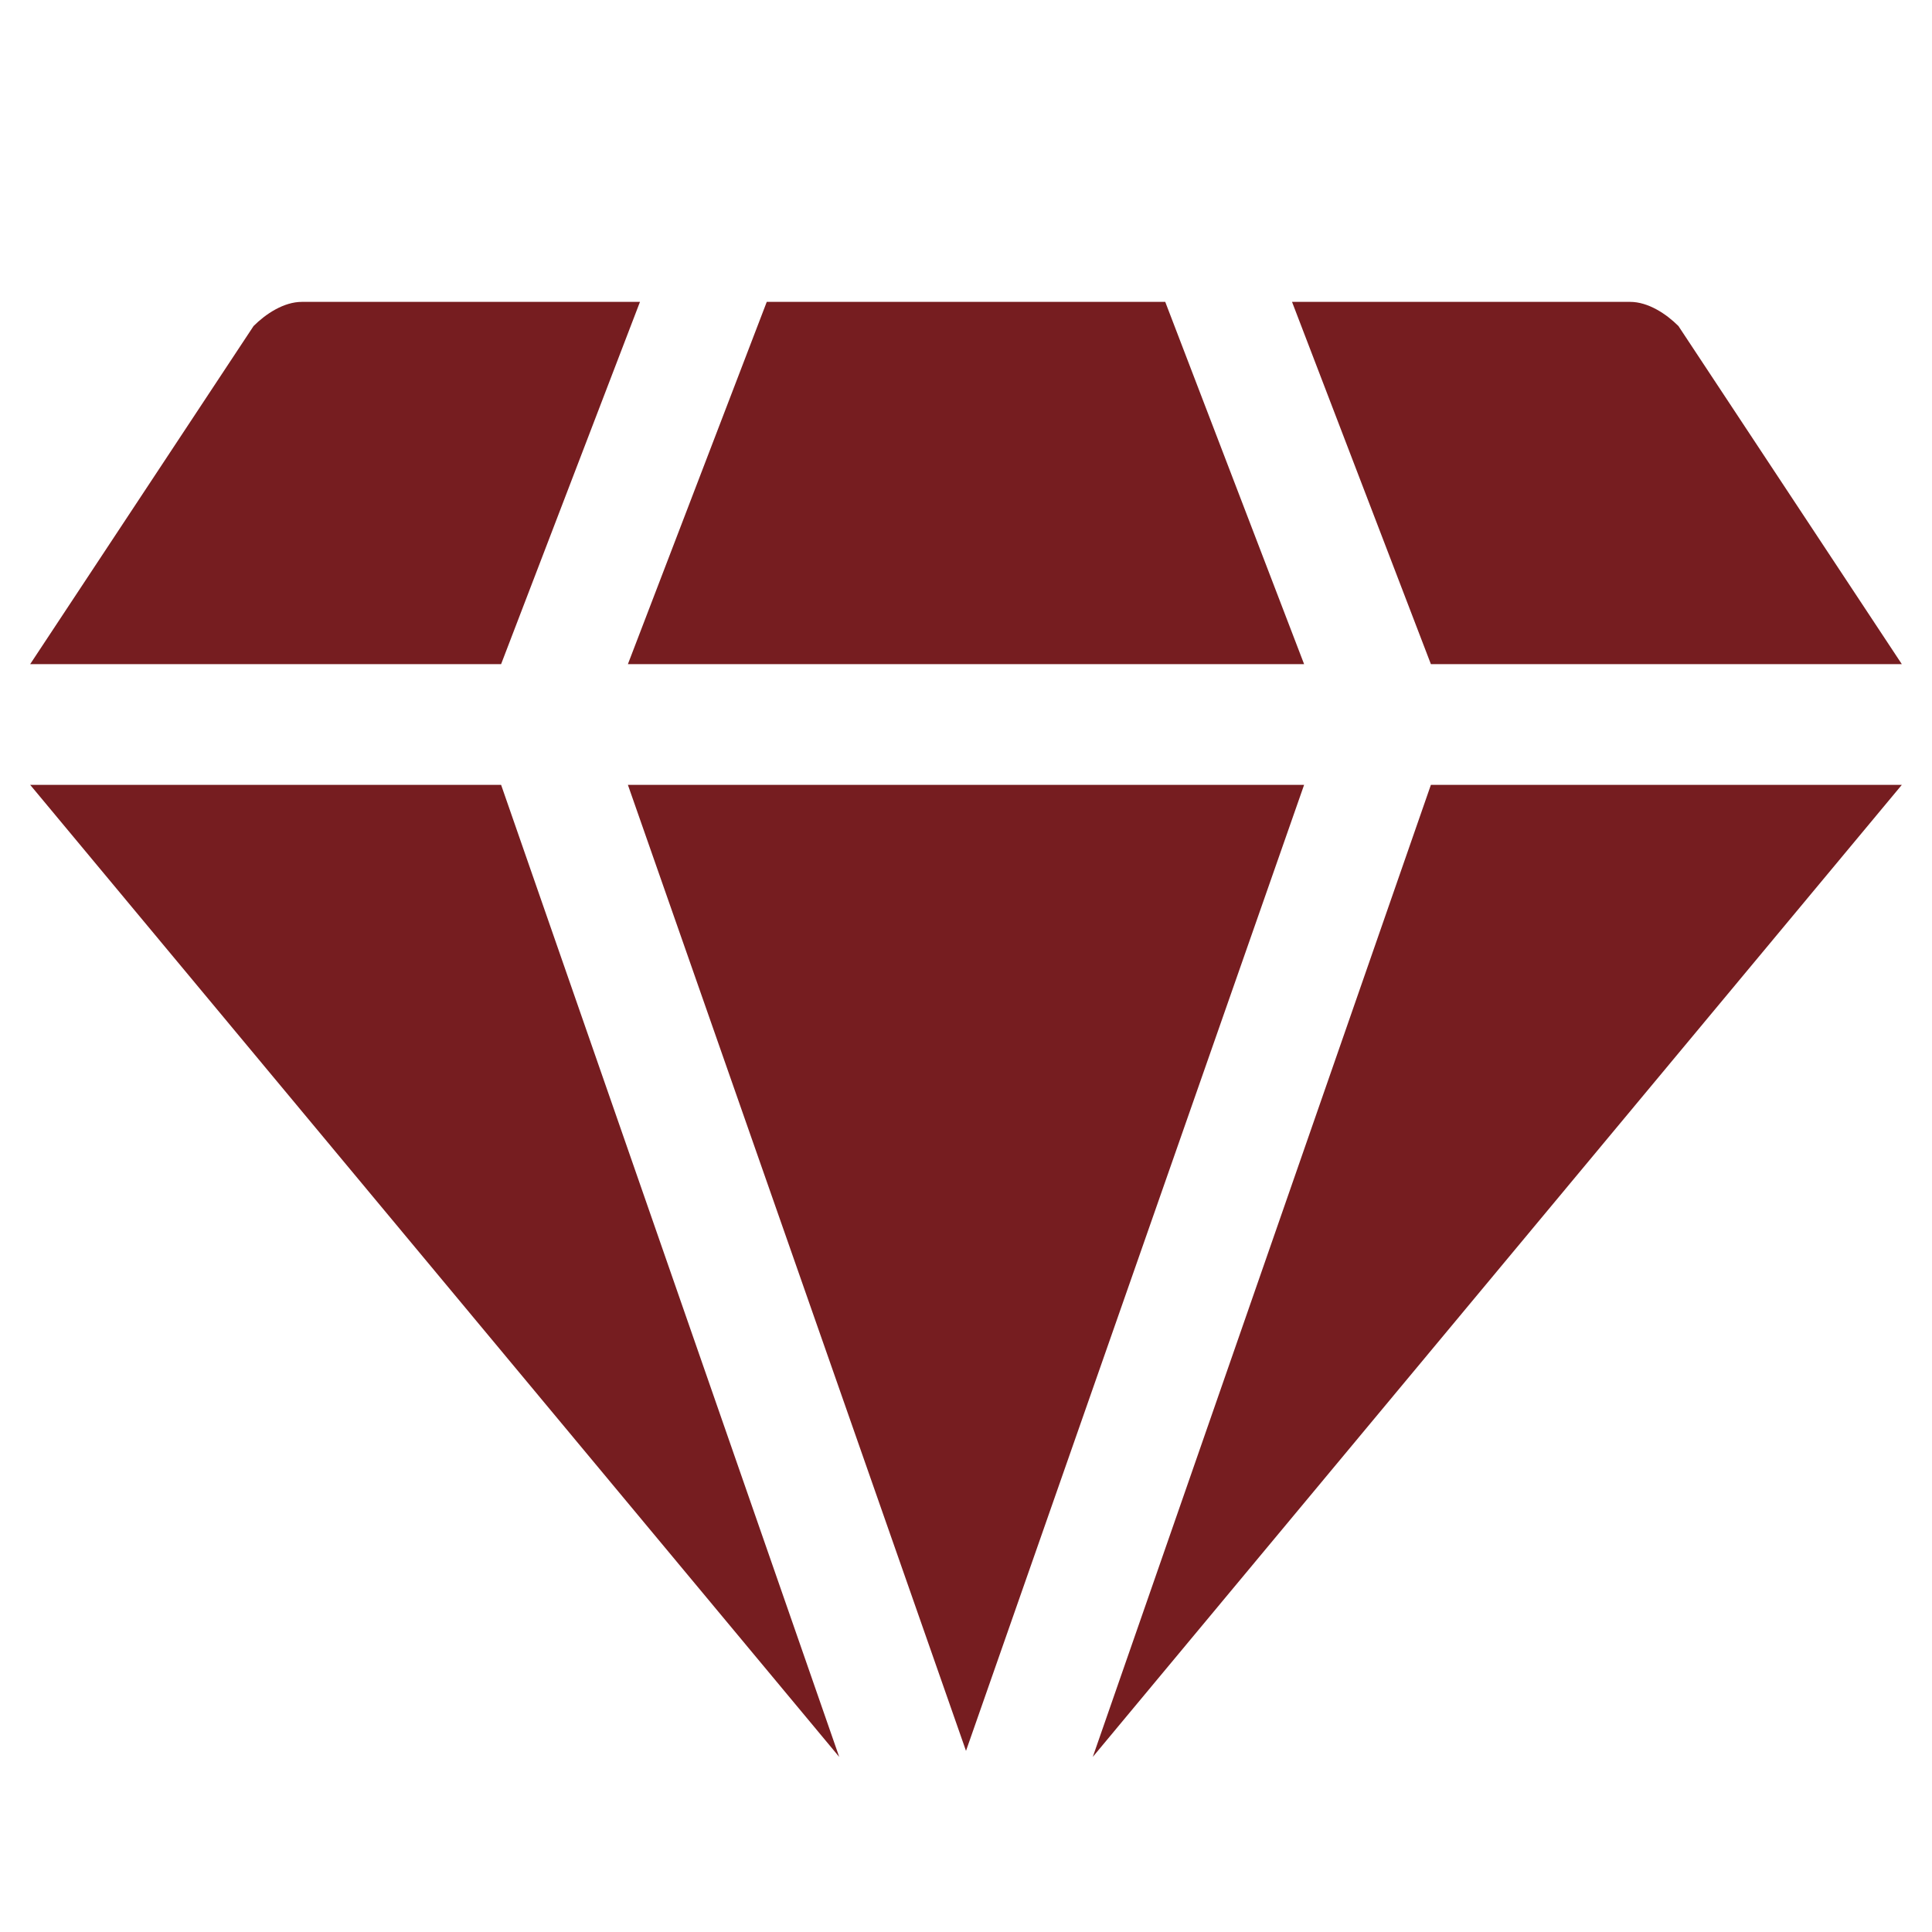
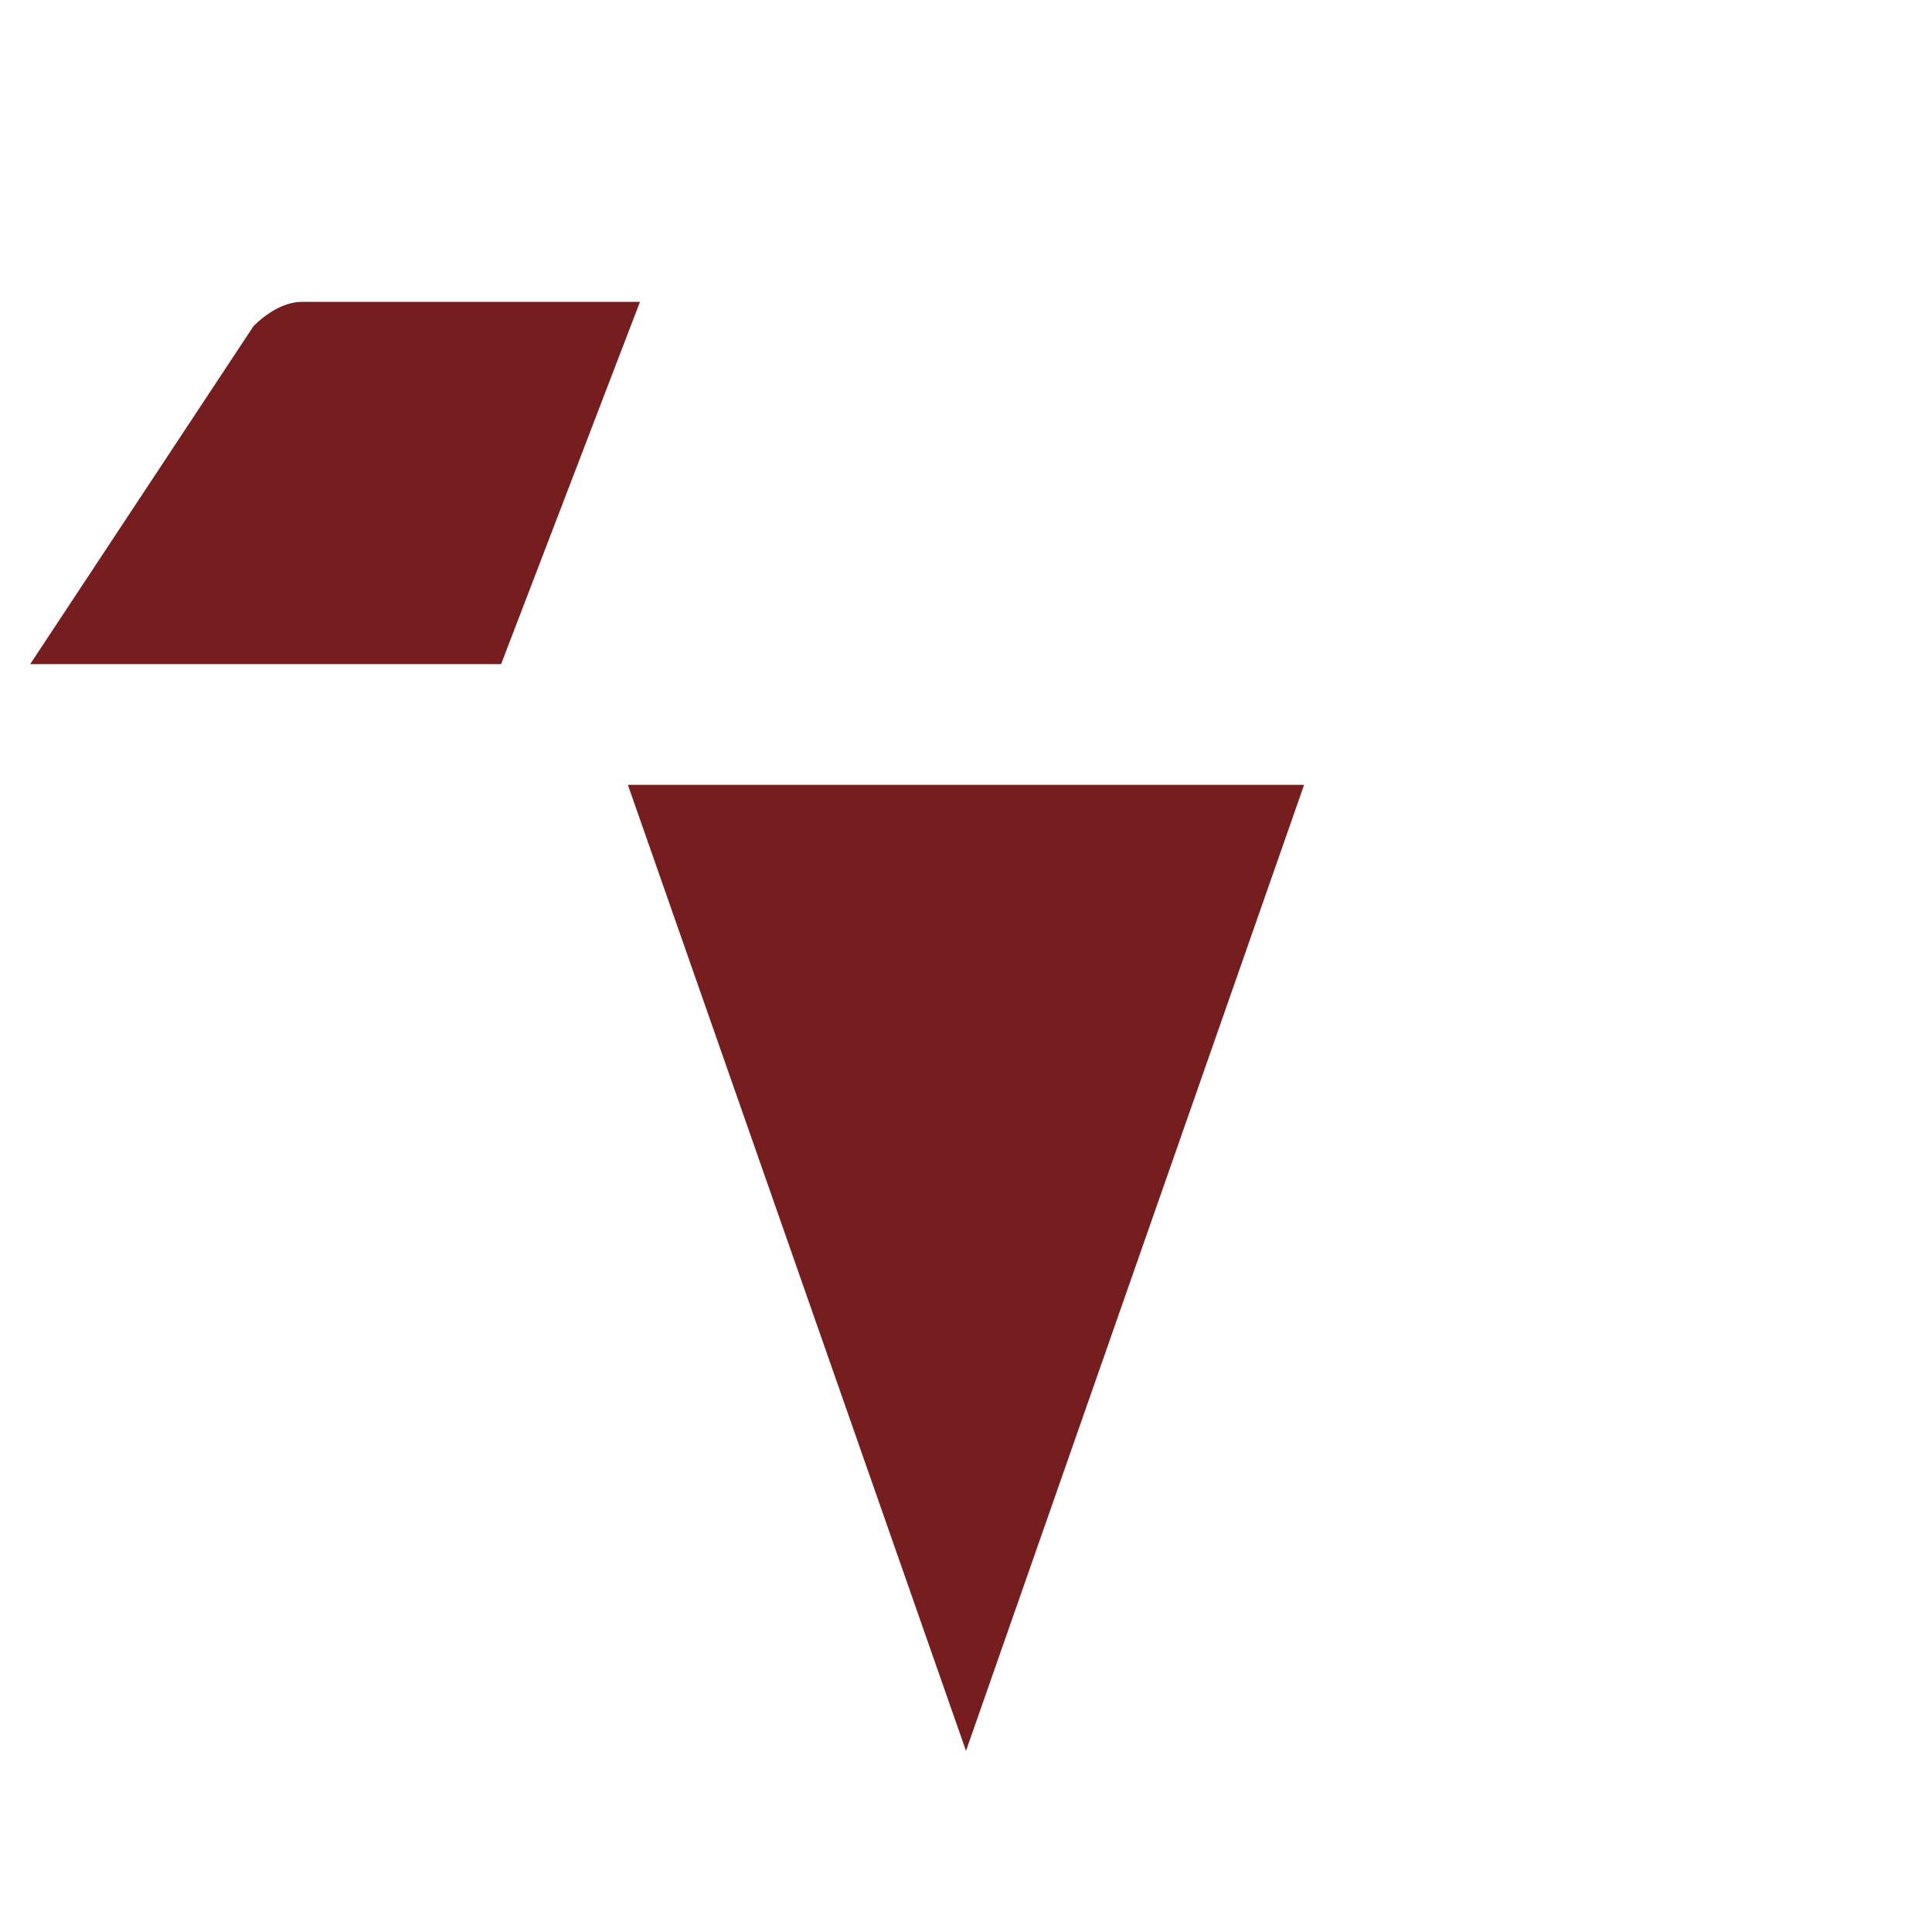
<svg xmlns="http://www.w3.org/2000/svg" version="1.1" id="Icons" x="0px" y="0px" viewBox="0 0 32 32" style="enable-background:new 0 0 32 32;" xml:space="preserve" fill="#761d20">
  <style type="text/css">
	.st0{fill:#761d20;stroke:#000000;stroke-width:2;stroke-linecap:round;stroke-linejoin:round;stroke-miterlimit:10;}
</style>
  <g>
    <path d="M8.3,11l2.3-6H5C4.7,5,4.4,5.2,4.2,5.4L0.5,11H8.3z" />
-     <polygon points="0.5,13 13.9,29.1 8.3,13  " />
  </g>
  <g>
-     <polygon points="21.6,11 19.3,5 12.7,5 10.4,11  " />
    <polygon points="10.4,13 16,29 21.6,13  " />
  </g>
  <g>
-     <path d="M31.5,11l-3.7-5.6C27.6,5.2,27.3,5,27,5h-5.6l2.3,6H31.5z" />
-     <polygon points="23.7,13 18.1,29.1 31.5,13  " />
-   </g>
+     </g>
</svg>